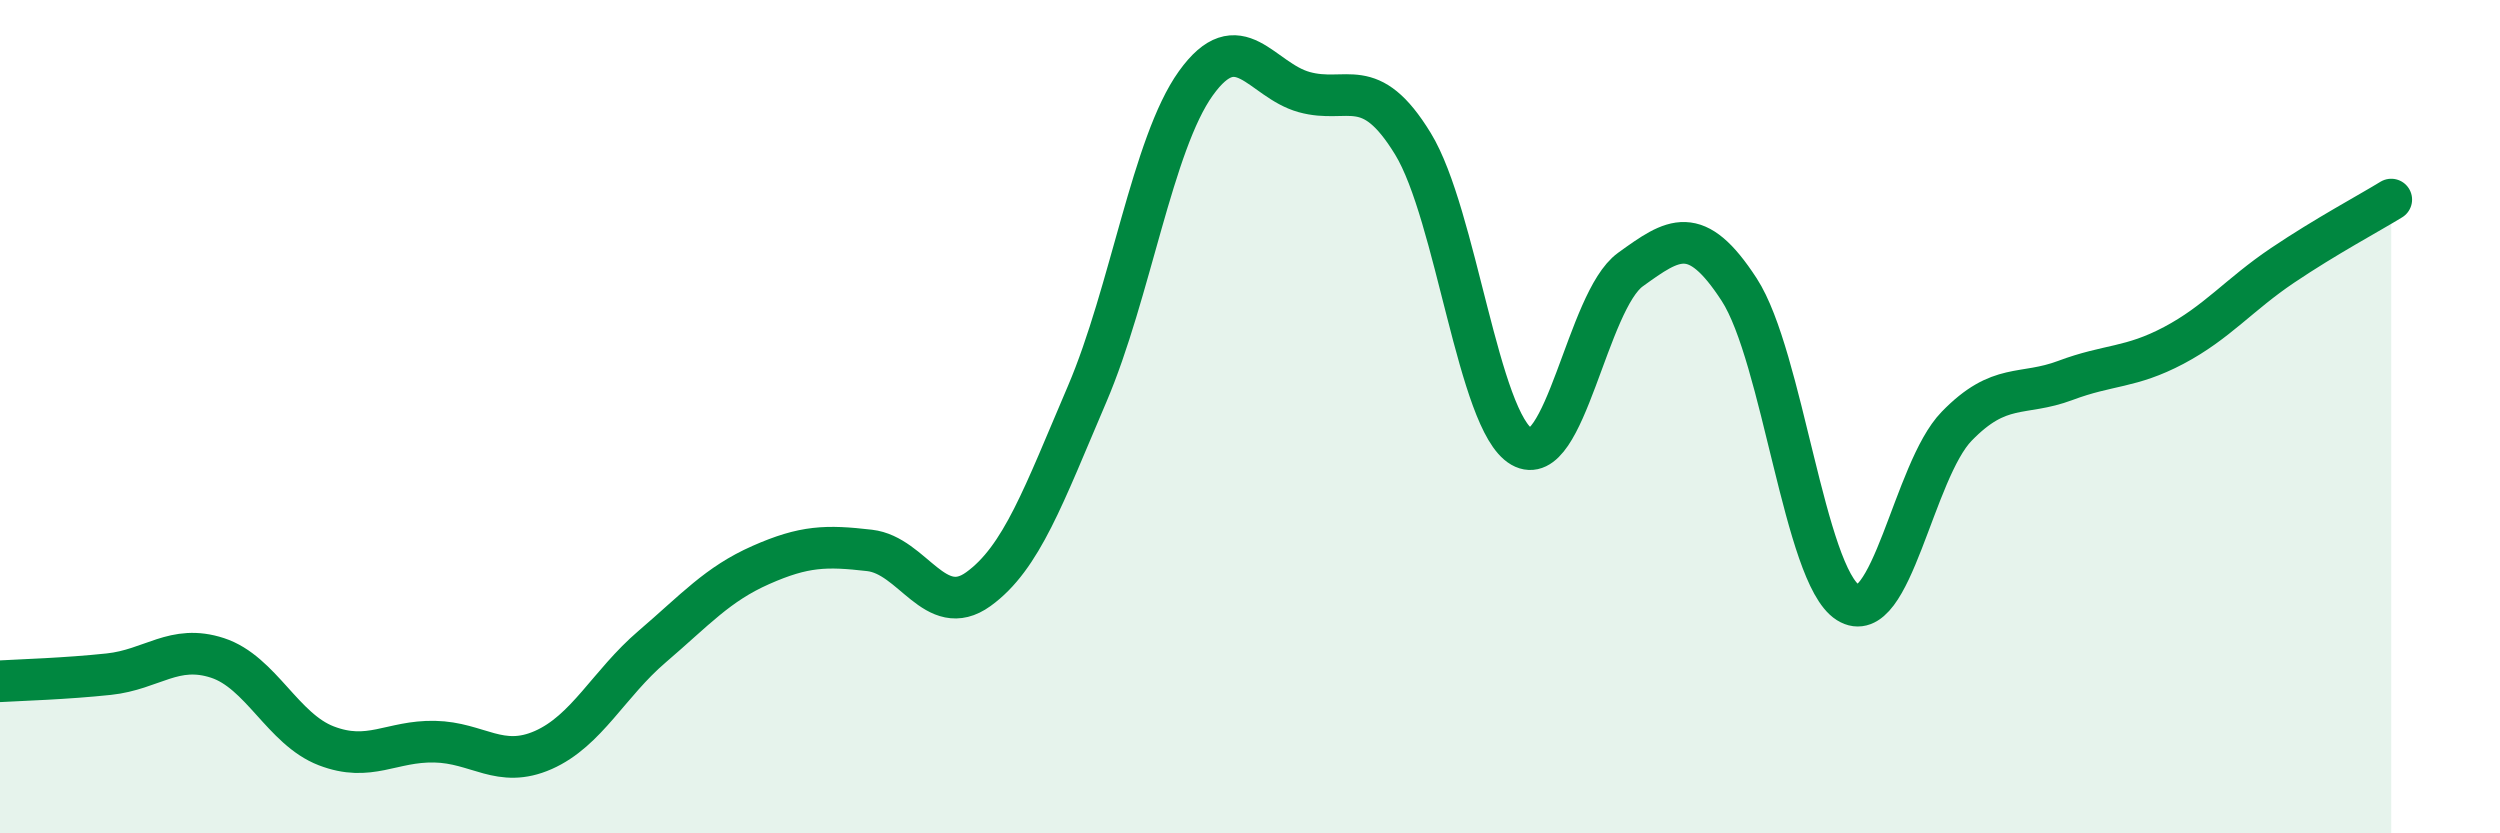
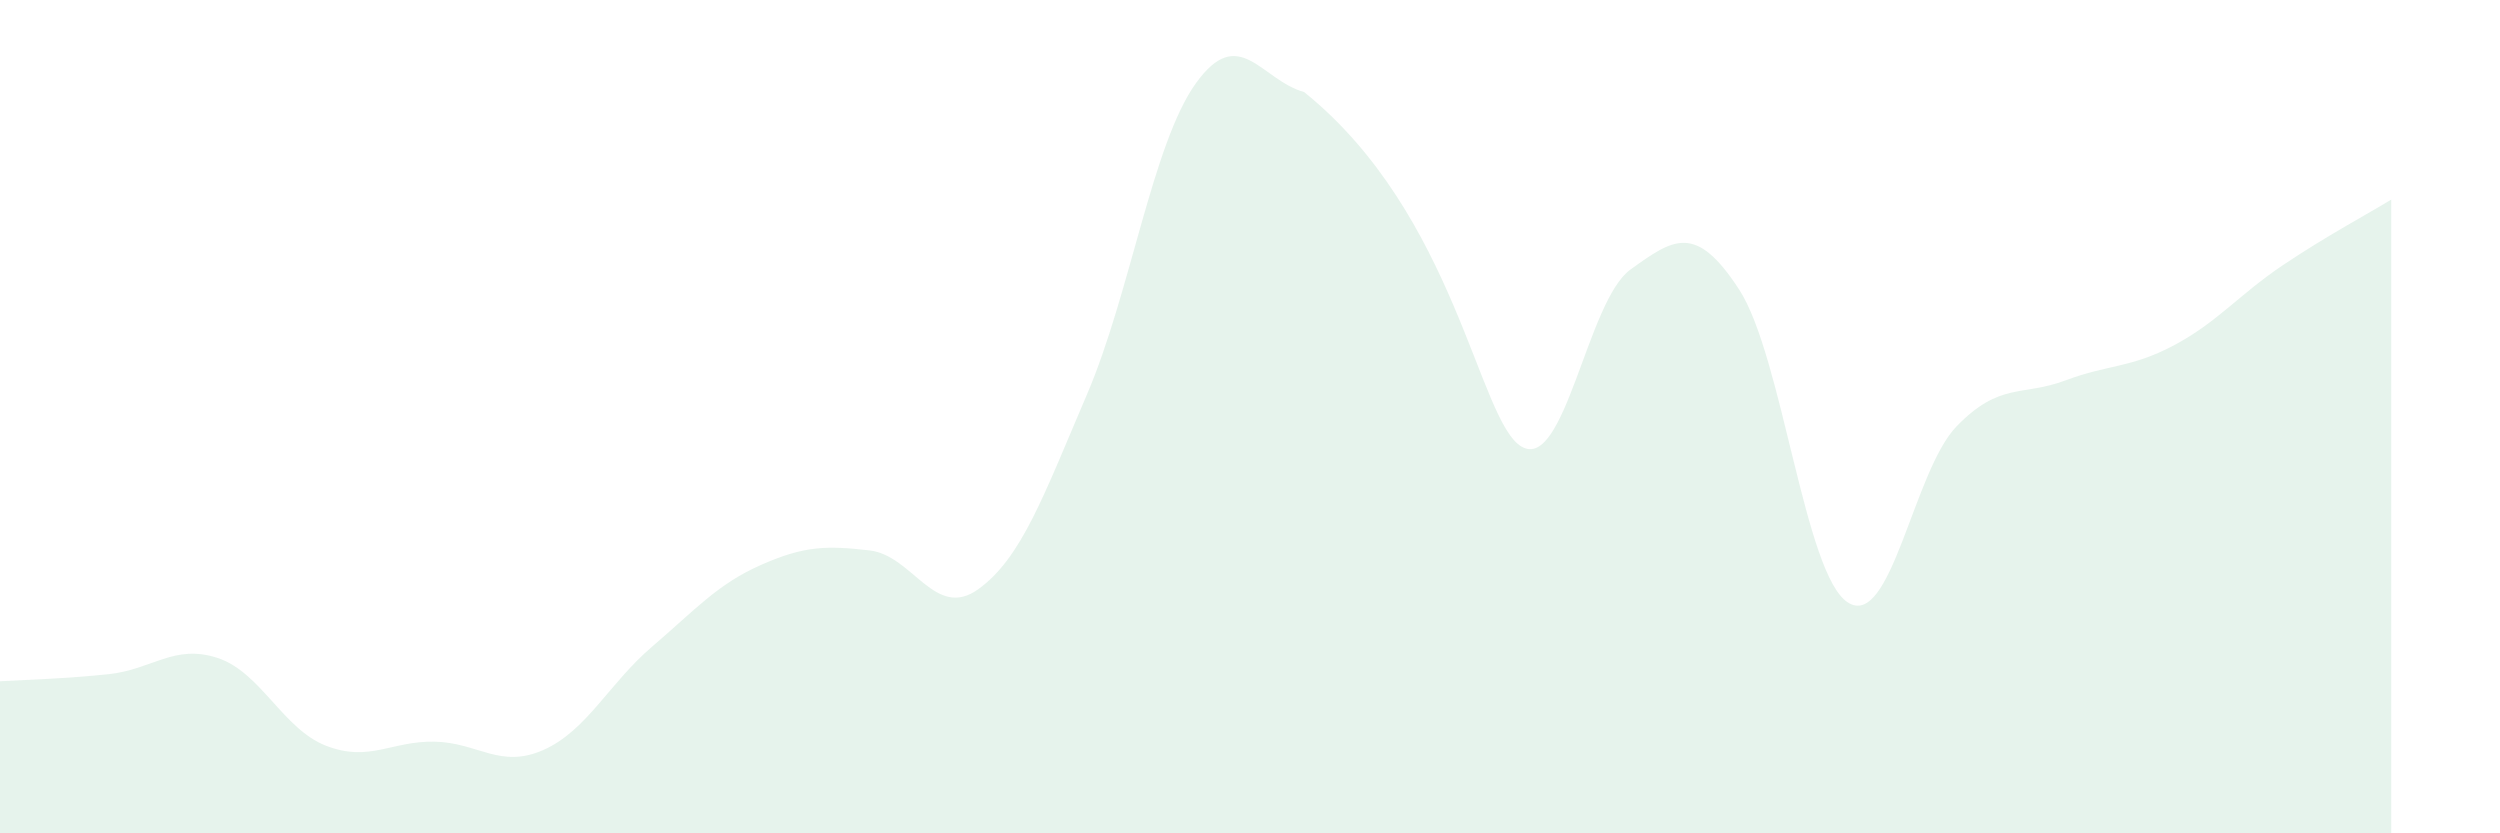
<svg xmlns="http://www.w3.org/2000/svg" width="60" height="20" viewBox="0 0 60 20">
-   <path d="M 0,16.35 C 0.52,16.32 1.57,16.29 2.61,16.18 C 3.65,16.07 4.18,15.45 5.22,15.79 C 6.26,16.13 6.79,17.5 7.83,17.9 C 8.87,18.3 9.39,17.78 10.43,17.8 C 11.47,17.82 12,18.46 13.04,18 C 14.08,17.54 14.61,16.41 15.65,15.52 C 16.69,14.63 17.22,14.02 18.26,13.56 C 19.3,13.1 19.83,13.09 20.87,13.21 C 21.91,13.33 22.44,14.89 23.48,14.14 C 24.52,13.39 25.05,11.89 26.09,9.46 C 27.13,7.03 27.66,3.45 28.7,2 C 29.74,0.55 30.26,1.92 31.3,2.21 C 32.34,2.5 32.87,1.75 33.91,3.45 C 34.95,5.15 35.48,10.12 36.52,10.72 C 37.56,11.32 38.09,7.22 39.13,6.47 C 40.17,5.72 40.7,5.35 41.74,6.95 C 42.78,8.55 43.31,13.8 44.35,14.46 C 45.39,15.12 45.92,11.3 46.96,10.23 C 48,9.16 48.53,9.52 49.57,9.13 C 50.61,8.74 51.13,8.84 52.17,8.29 C 53.21,7.74 53.74,7.07 54.78,6.37 C 55.82,5.67 56.87,5.11 57.39,4.79L57.39 20L0 20Z" fill="#008740" opacity="0.1" stroke-linecap="round" stroke-linejoin="round" />
-   <path d="M 0,16.35 C 0.52,16.32 1.57,16.29 2.61,16.18 C 3.65,16.07 4.18,15.45 5.22,15.79 C 6.26,16.13 6.79,17.5 7.83,17.9 C 8.87,18.3 9.39,17.78 10.43,17.8 C 11.47,17.82 12,18.46 13.04,18 C 14.08,17.54 14.61,16.41 15.65,15.52 C 16.69,14.63 17.22,14.02 18.26,13.56 C 19.3,13.1 19.83,13.09 20.87,13.21 C 21.91,13.33 22.44,14.89 23.48,14.14 C 24.52,13.39 25.05,11.89 26.09,9.46 C 27.13,7.03 27.66,3.45 28.7,2 C 29.74,0.55 30.26,1.92 31.3,2.21 C 32.34,2.5 32.87,1.75 33.91,3.45 C 34.95,5.15 35.48,10.12 36.52,10.72 C 37.56,11.32 38.09,7.22 39.13,6.47 C 40.17,5.72 40.7,5.35 41.74,6.95 C 42.78,8.55 43.31,13.8 44.35,14.46 C 45.39,15.12 45.92,11.3 46.96,10.23 C 48,9.16 48.53,9.52 49.57,9.13 C 50.61,8.74 51.13,8.84 52.17,8.29 C 53.21,7.74 53.74,7.07 54.78,6.37 C 55.82,5.67 56.87,5.11 57.39,4.79" stroke="#008740" stroke-width="1" fill="none" stroke-linecap="round" stroke-linejoin="round" />
+   <path d="M 0,16.35 C 0.52,16.32 1.57,16.29 2.61,16.18 C 3.65,16.07 4.18,15.45 5.22,15.79 C 6.26,16.13 6.79,17.5 7.83,17.9 C 8.87,18.3 9.39,17.78 10.43,17.8 C 11.47,17.82 12,18.46 13.04,18 C 14.08,17.54 14.61,16.41 15.65,15.52 C 16.69,14.63 17.22,14.02 18.26,13.56 C 19.3,13.1 19.83,13.09 20.87,13.21 C 21.91,13.33 22.44,14.89 23.48,14.14 C 24.52,13.39 25.05,11.89 26.09,9.46 C 27.13,7.03 27.66,3.45 28.7,2 C 29.74,0.55 30.26,1.92 31.3,2.21 C 34.95,5.15 35.48,10.12 36.52,10.72 C 37.56,11.32 38.09,7.22 39.13,6.47 C 40.17,5.72 40.7,5.35 41.74,6.95 C 42.78,8.55 43.31,13.8 44.35,14.46 C 45.39,15.12 45.92,11.3 46.96,10.23 C 48,9.16 48.53,9.52 49.57,9.13 C 50.61,8.74 51.13,8.84 52.17,8.29 C 53.21,7.74 53.74,7.07 54.78,6.37 C 55.82,5.67 56.87,5.11 57.39,4.79L57.39 20L0 20Z" fill="#008740" opacity="0.1" stroke-linecap="round" stroke-linejoin="round" />
</svg>